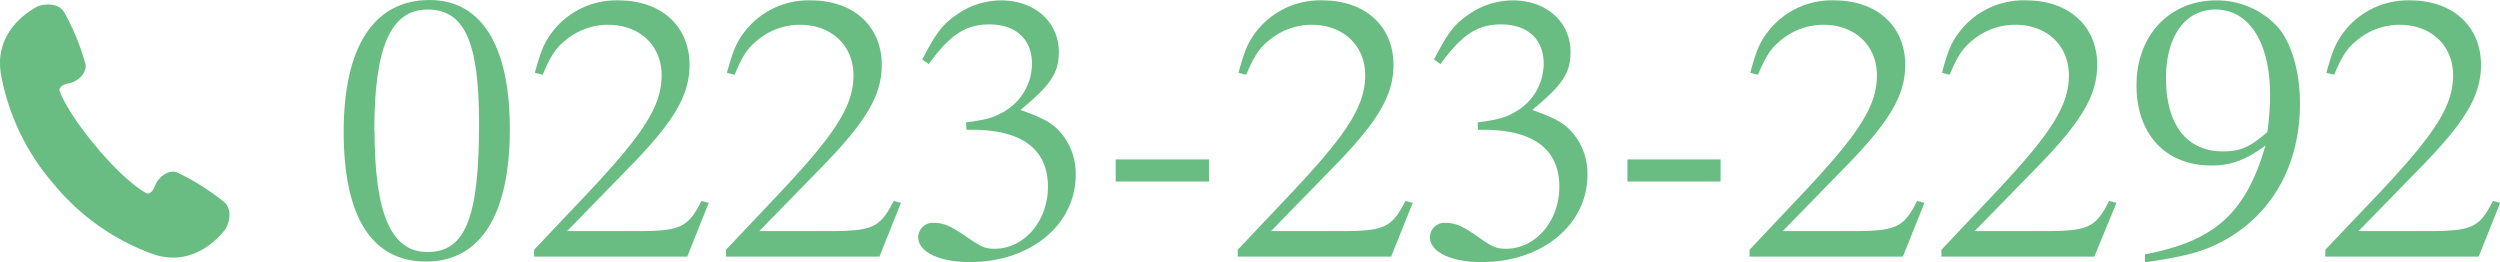
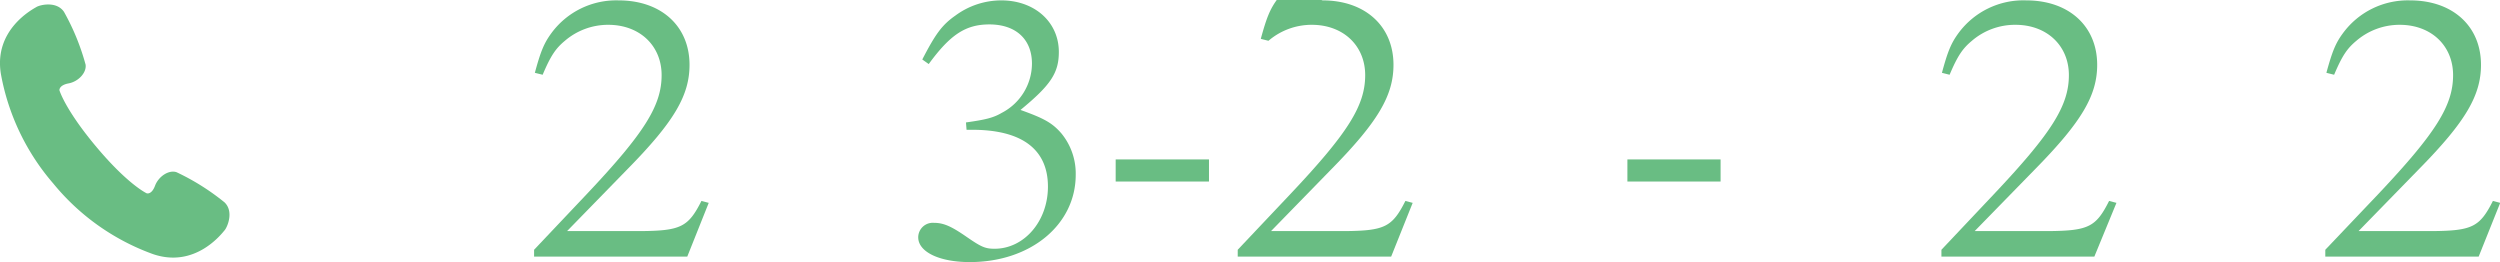
<svg xmlns="http://www.w3.org/2000/svg" id="レイヤー" viewBox="0 0 387.95 40.71">
  <defs>
    <style>.cls-1{fill:#69bd83;}</style>
  </defs>
  <path class="cls-1" d="M34.84,31.4a36.34,36.34,0,0,0-7.45-4.68c-1.2-.4-2.79.66-3.33,2.1S22.77,30,22.77,30,19.92,28.7,15,22.85,9.22,14,9.22,14s-.08-.78,1.43-1.06,2.82-1.67,2.63-2.92A36,36,0,0,0,9.93,1.84C8.78.14,6.23.74,5.65,1.09S-1,4.6.14,11.48a35.64,35.64,0,0,0,8.13,17A35.6,35.6,0,0,0,23.68,39.41c6.59,2.3,10.73-3.16,11.17-3.67S36.32,32.82,34.84,31.4Z" />
-   <path class="cls-1" d="M79.12,20c0,13.37-4.58,20.59-13,20.59S53.33,33.67,53.33,20.47,58,0,66.67,0C74.71,0,79.12,7.1,79.12,20Zm-21,.18c0,13,2.57,18.93,8.22,18.93,5.9,0,8-5.38,8-19.94,0-12.72-2.27-17.69-8-17.69S58.09,7.4,58.09,20.18Z" />
  <path class="cls-1" d="M82.88,38.76,91,30.18c9-9.53,11.67-13.79,11.67-18.52,0-4.56-3.39-7.81-8.28-7.81a10.29,10.29,0,0,0-6.73,2.48c-1.43,1.19-2.2,2.31-3.45,5.27L83,11.3c.89-3.31,1.43-4.61,2.56-6.15A12.48,12.48,0,0,1,96,.06c6.61,0,11,4,11,10,0,4.73-2.38,8.82-9.59,16.15L88,35.86H99.56c6.07-.06,7.26-.65,9.29-4.68l1.13.3-3.33,8.34H82.88Z" />
-   <path class="cls-1" d="M112.66,38.76l8.11-8.58c9-9.53,11.67-13.79,11.67-18.52,0-4.56-3.39-7.81-8.28-7.81a10.27,10.27,0,0,0-6.73,2.48C116,7.52,115.22,8.64,114,11.6l-1.19-.3c.9-3.31,1.43-4.61,2.56-6.15A12.51,12.51,0,0,1,125.83.06c6.61,0,11,4,11,10,0,4.73-2.38,8.82-9.59,16.15l-9.41,9.65h11.55c6.08-.06,7.27-.65,9.3-4.68l1.13.3-3.34,8.34H112.66Z" />
  <path class="cls-1" d="M149.9,19c3-.42,4.23-.71,5.54-1.48a8.66,8.66,0,0,0,4.7-7.64c0-3.78-2.5-6.09-6.61-6.09-3.69,0-6.08,1.59-9.41,6.15l-1-.71c2-3.85,3-5.32,5.12-6.8A12,12,0,0,1,155.38.06c5.18,0,8.93,3.37,8.93,8,0,3.25-1.25,5.14-5.95,9,3.63,1.3,4.94,2,6.37,3.67a9.81,9.81,0,0,1,2.2,6.39c0,7.75-7,13.55-16.44,13.55-4.76,0-8-1.6-8-3.84a2.26,2.26,0,0,1,2.44-2.25c1.49,0,2.68.53,5,2.13s2.92,1.89,4.41,1.89c4.58,0,8.28-4.26,8.28-9.64,0-5.8-4.06-8.82-11.74-8.82h-.89Z" />
  <path class="cls-1" d="M187.61,24.74v3.43H173.13V24.74Z" />
-   <path class="cls-1" d="M192.07,38.76l8.11-8.58c9-9.53,11.67-13.79,11.67-18.52,0-4.56-3.39-7.81-8.28-7.81a10.29,10.29,0,0,0-6.73,2.48c-1.43,1.19-2.2,2.31-3.46,5.27l-1.19-.3c.9-3.31,1.43-4.61,2.56-6.15A12.51,12.51,0,0,1,205.24.06c6.61,0,11,4,11,10,0,4.73-2.38,8.82-9.59,16.15l-9.41,9.65h11.55c6.08-.06,7.27-.65,9.3-4.68l1.13.3-3.34,8.34H192.07Z" />
-   <path class="cls-1" d="M229.31,19c3-.42,4.23-.71,5.54-1.48a8.64,8.64,0,0,0,4.7-7.64c0-3.78-2.5-6.09-6.61-6.09-3.69,0-6.07,1.59-9.41,6.15l-1-.71c2-3.85,3-5.32,5.12-6.8A12,12,0,0,1,234.79.06c5.18,0,8.93,3.37,8.93,8,0,3.25-1.25,5.14-5.95,9,3.63,1.3,4.94,2,6.37,3.67a9.81,9.81,0,0,1,2.2,6.39c0,7.75-7,13.55-16.44,13.55-4.76,0-8-1.6-8-3.84a2.26,2.26,0,0,1,2.44-2.25c1.49,0,2.68.53,4.95,2.13s2.92,1.89,4.41,1.89c4.58,0,8.28-4.26,8.28-9.64,0-5.8-4.05-8.82-11.74-8.82h-.89Z" />
+   <path class="cls-1" d="M192.07,38.76l8.11-8.58c9-9.53,11.67-13.79,11.67-18.52,0-4.56-3.39-7.81-8.28-7.81a10.29,10.29,0,0,0-6.73,2.48l-1.19-.3c.9-3.31,1.43-4.61,2.56-6.15A12.51,12.51,0,0,1,205.24.06c6.61,0,11,4,11,10,0,4.73-2.38,8.82-9.59,16.15l-9.41,9.65h11.55c6.08-.06,7.27-.65,9.3-4.68l1.13.3-3.34,8.34H192.07Z" />
  <path class="cls-1" d="M267,24.74v3.43H252.54V24.74Z" />
-   <path class="cls-1" d="M271.49,38.76l8.1-8.58c9-9.53,11.67-13.79,11.67-18.52,0-4.56-3.39-7.81-8.28-7.81a10.29,10.29,0,0,0-6.73,2.48c-1.43,1.19-2.2,2.31-3.45,5.27l-1.2-.3c.9-3.31,1.43-4.61,2.57-6.15A12.48,12.48,0,0,1,284.65.06c6.61,0,11,4,11,10,0,4.73-2.38,8.82-9.59,16.15l-9.41,9.65h11.55c6.08-.06,7.27-.65,9.3-4.68l1.13.3-3.34,8.34H271.49Z" />
  <path class="cls-1" d="M301.27,38.76l8.1-8.58c9-9.53,11.68-13.79,11.68-18.52,0-4.56-3.4-7.81-8.28-7.81A10.27,10.27,0,0,0,306,6.33c-1.43,1.19-2.21,2.31-3.46,5.27l-1.19-.3c.89-3.31,1.43-4.61,2.56-6.15A12.5,12.5,0,0,1,314.44.06c6.61,0,11,4,11,10,0,4.73-2.39,8.82-9.59,16.15l-9.42,9.65H318c6.08-.06,7.27-.65,9.29-4.68l1.14.3L325,39.82H301.27Z" />
-   <path class="cls-1" d="M332.85,39.47c10.84-2.07,15.66-6.39,18.7-16.87-3.22,2.31-5.36,3.08-8.4,3.08-7.09,0-11.61-4.85-11.61-12.43,0-7.75,5.12-13.19,12.39-13.19a12.82,12.82,0,0,1,9.65,4.26c2.08,2.54,3.33,6.92,3.33,11.78,0,9.29-4.17,16.92-11.5,21.06-3.15,1.78-5.77,2.55-12.56,3.55Zm19.42-24.74c0-8.16-3.28-13.25-8.46-13.25-4.71,0-7.69,4.14-7.69,10.65,0,7.22,3.22,11.36,8.82,11.36,2.68,0,4.11-.59,6.91-3A44.28,44.28,0,0,0,352.27,14.73Z" />
  <path class="cls-1" d="M360.84,38.76,369,30.18c9-9.53,11.67-13.79,11.67-18.52,0-4.56-3.39-7.81-8.28-7.81a10.29,10.29,0,0,0-6.73,2.48c-1.43,1.19-2.2,2.31-3.45,5.27l-1.2-.3c.9-3.31,1.43-4.61,2.57-6.15A12.48,12.48,0,0,1,374,.06c6.61,0,11,4,11,10,0,4.73-2.38,8.82-9.59,16.15L366,35.86h11.55c6.08-.06,7.27-.65,9.3-4.68l1.13.3-3.34,8.34H360.84Z" />
</svg>